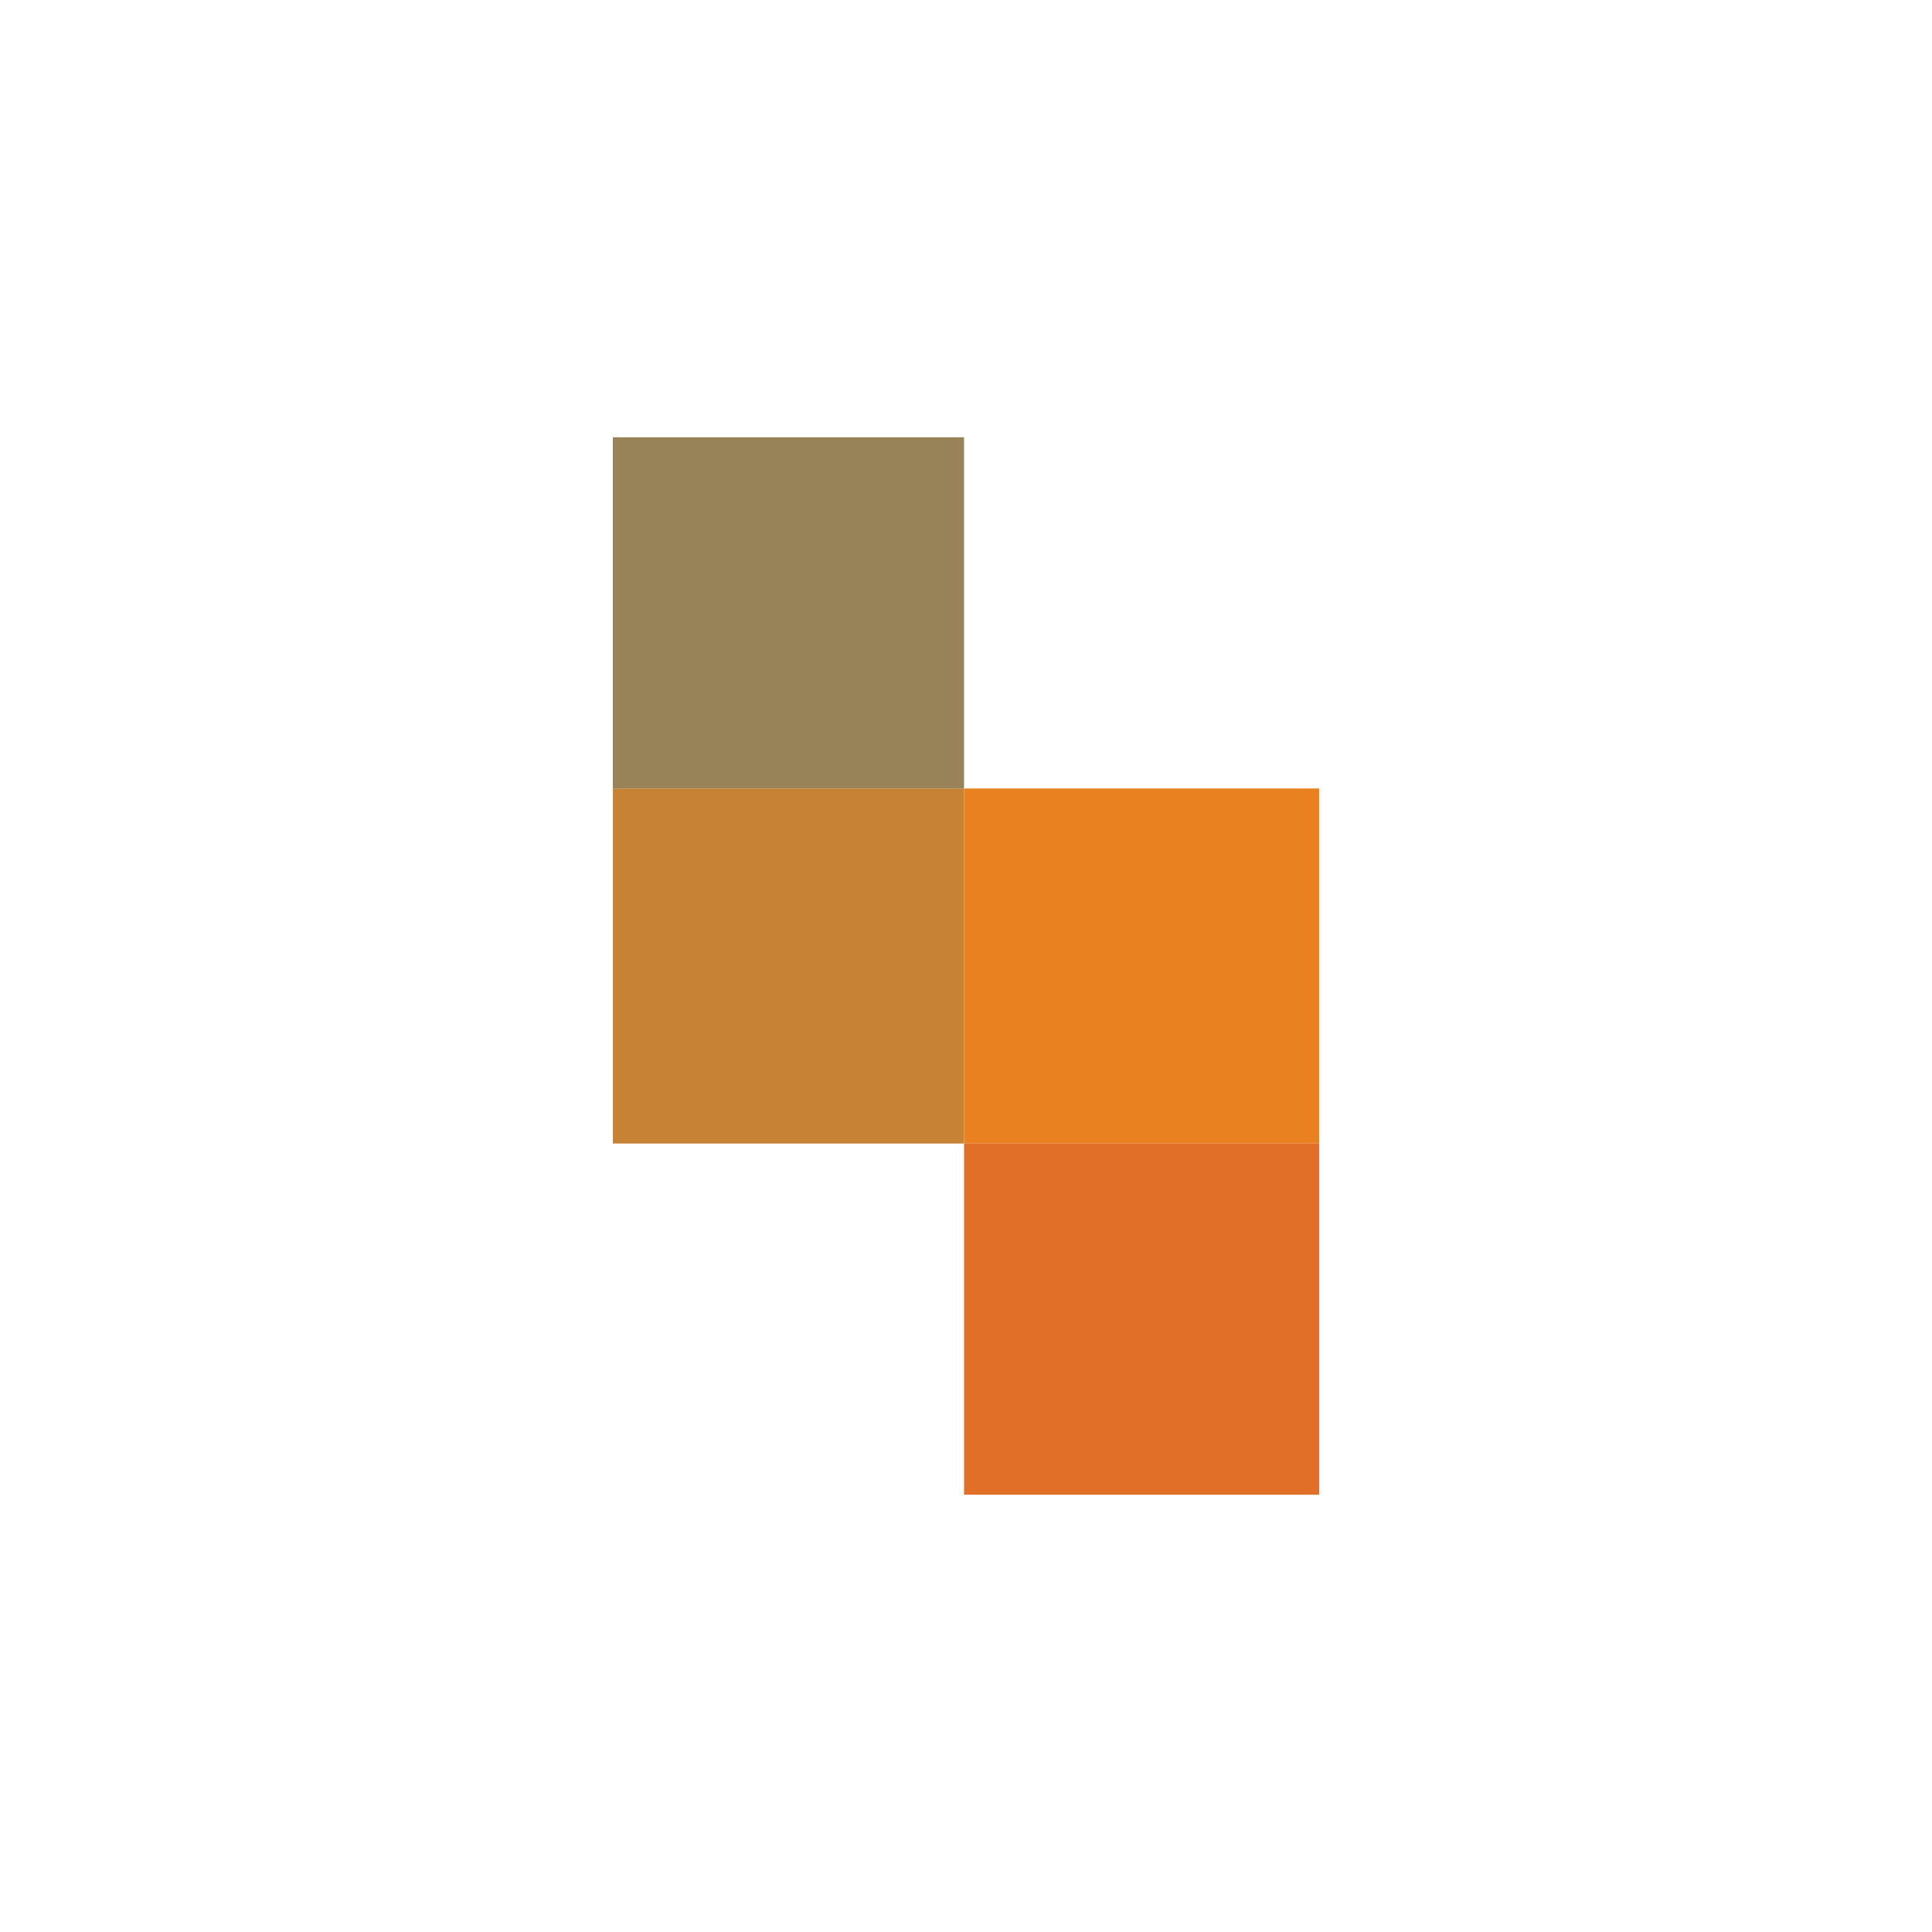
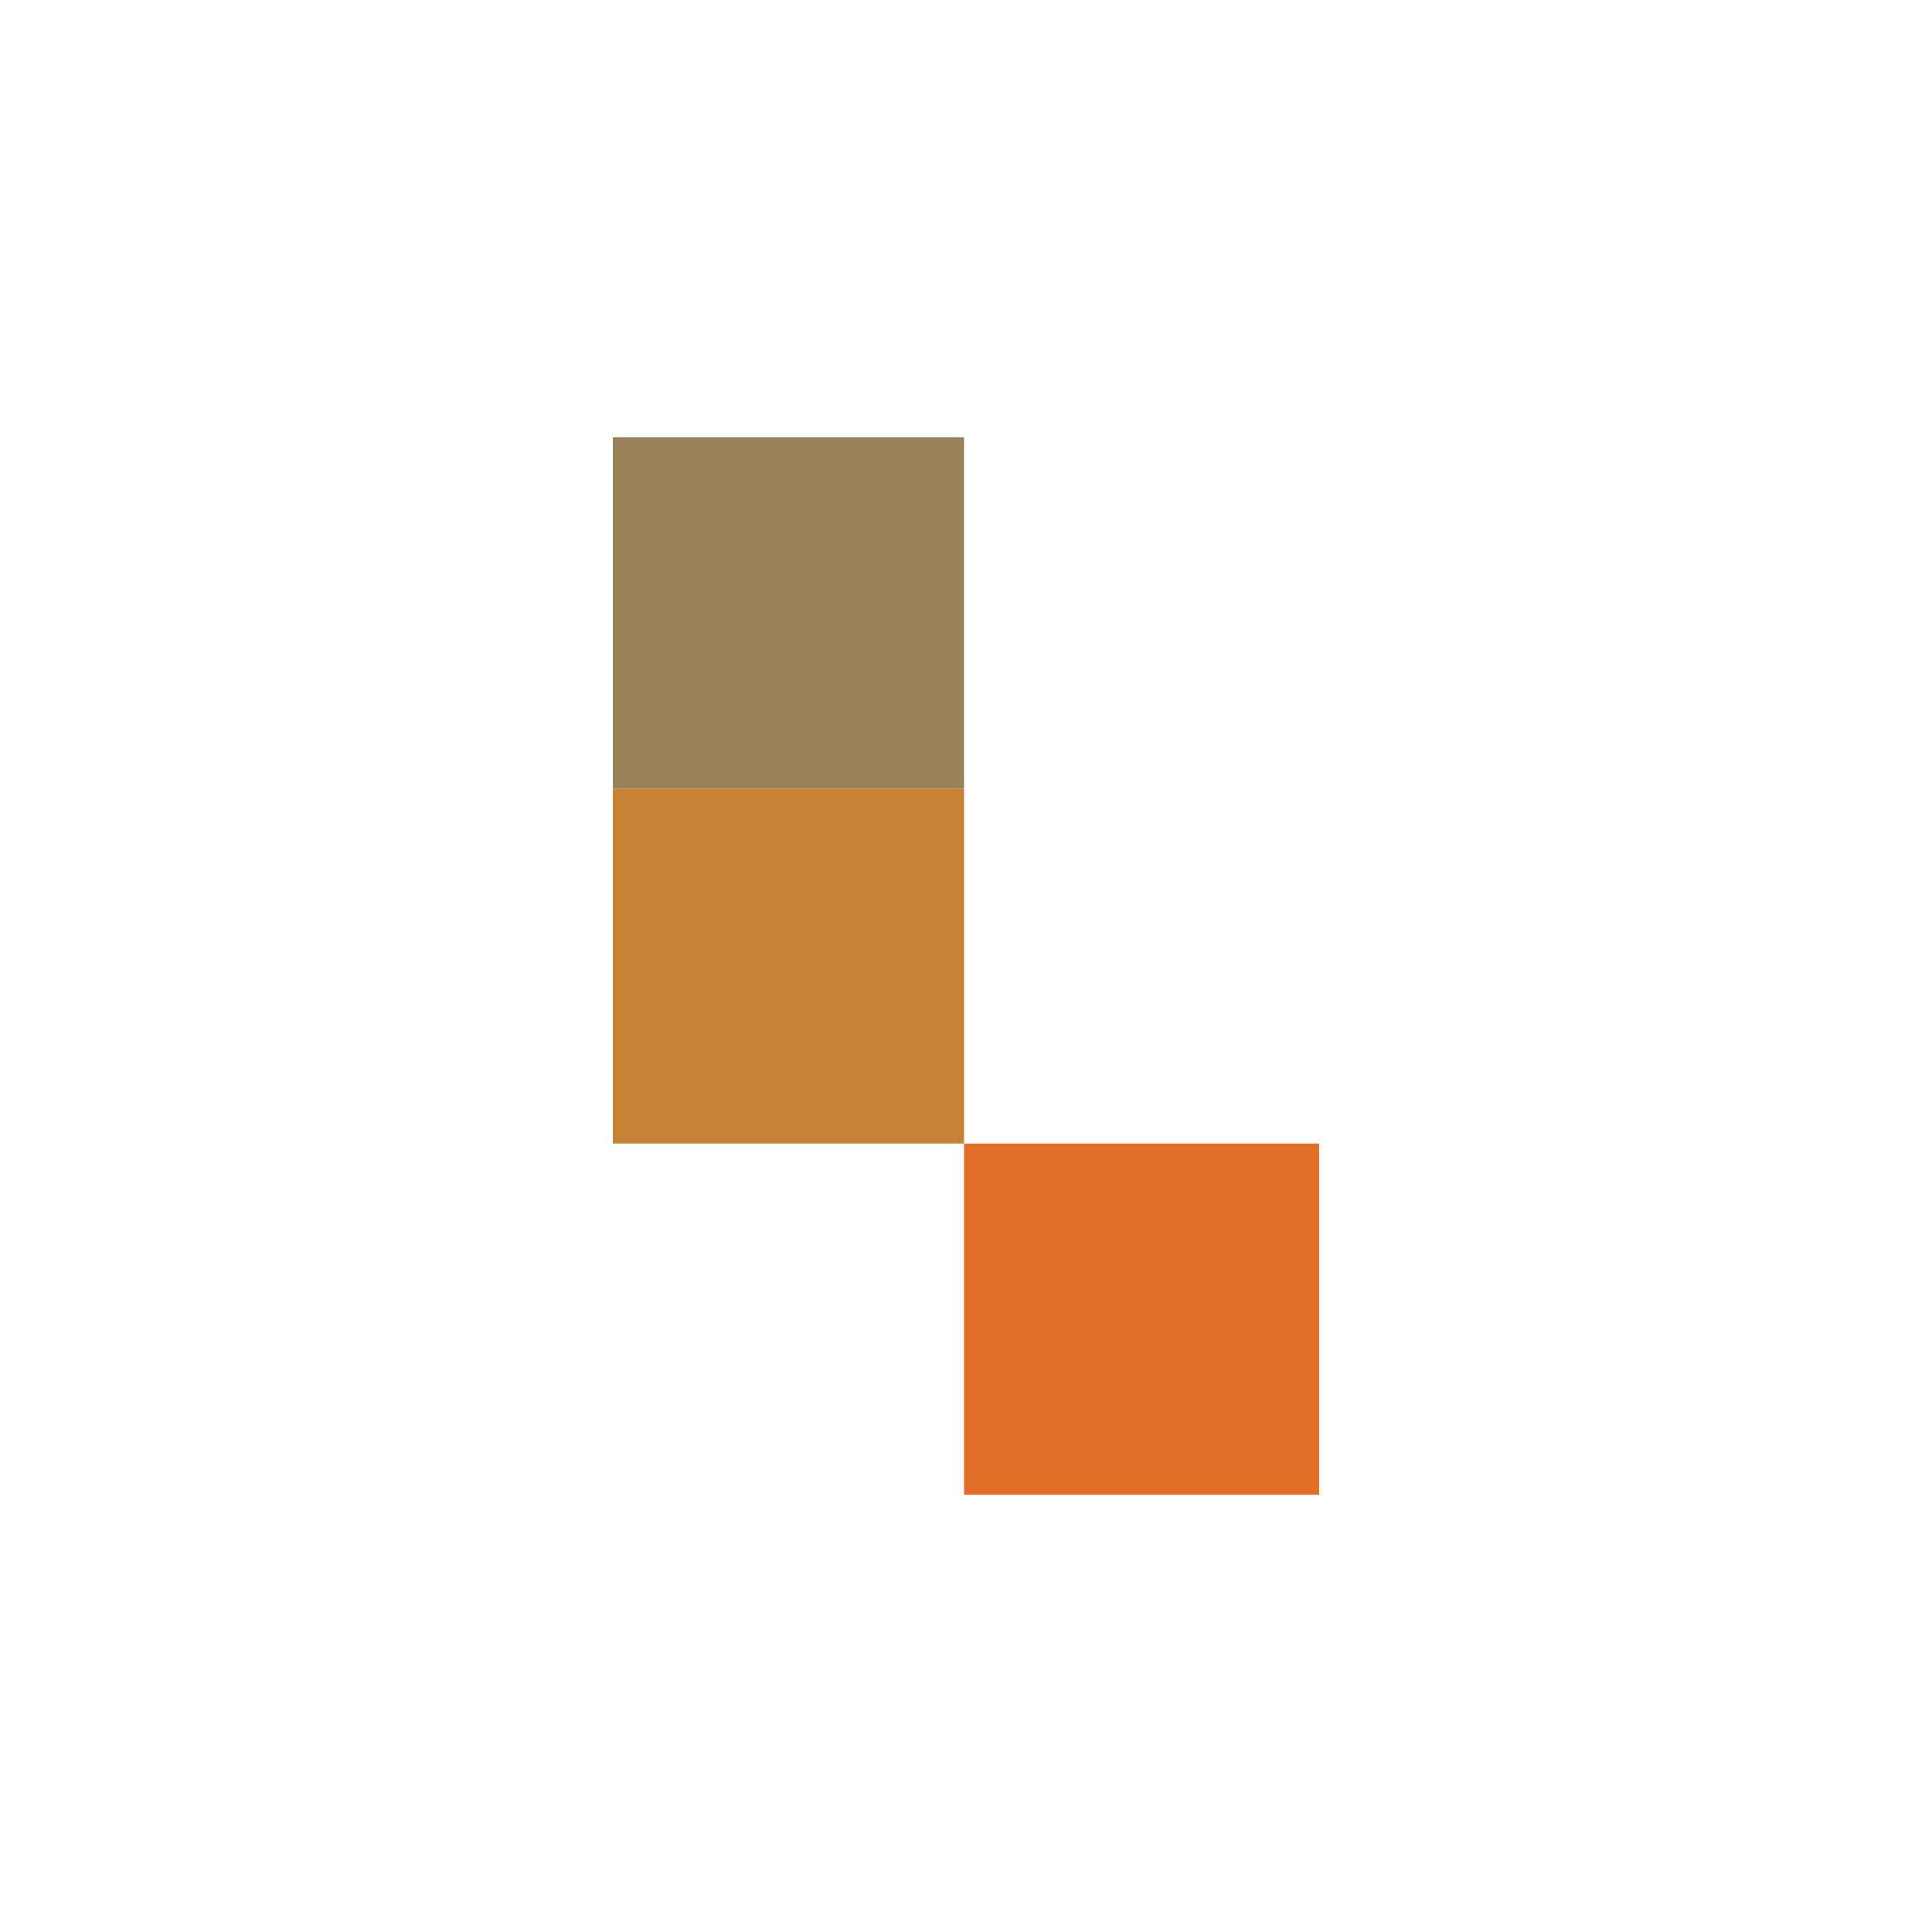
<svg xmlns="http://www.w3.org/2000/svg" id="Layer_1" data-name="Layer 1" viewBox="0 0 2000 2000">
  <defs>
    <style>
      .cls-1 {
        fill: #978357;
      }

      .cls-2 {
        fill: #e16f27;
      }

      .cls-3 {
        fill: #c88235;
      }

      .cls-4 {
        fill: #e98120;
      }
    </style>
  </defs>
  <rect class="cls-3" x="634.44" y="816.21" width="363.54" height="367.579" />
-   <rect class="cls-4" x="997.98" y="816.21" width="367.579" height="367.579" />
  <rect class="cls-2" x="997.98" y="1183.79" width="367.579" height="363.54" />
  <rect class="cls-1" x="634.44" y="452.67" width="363.54" height="363.54" />
</svg>